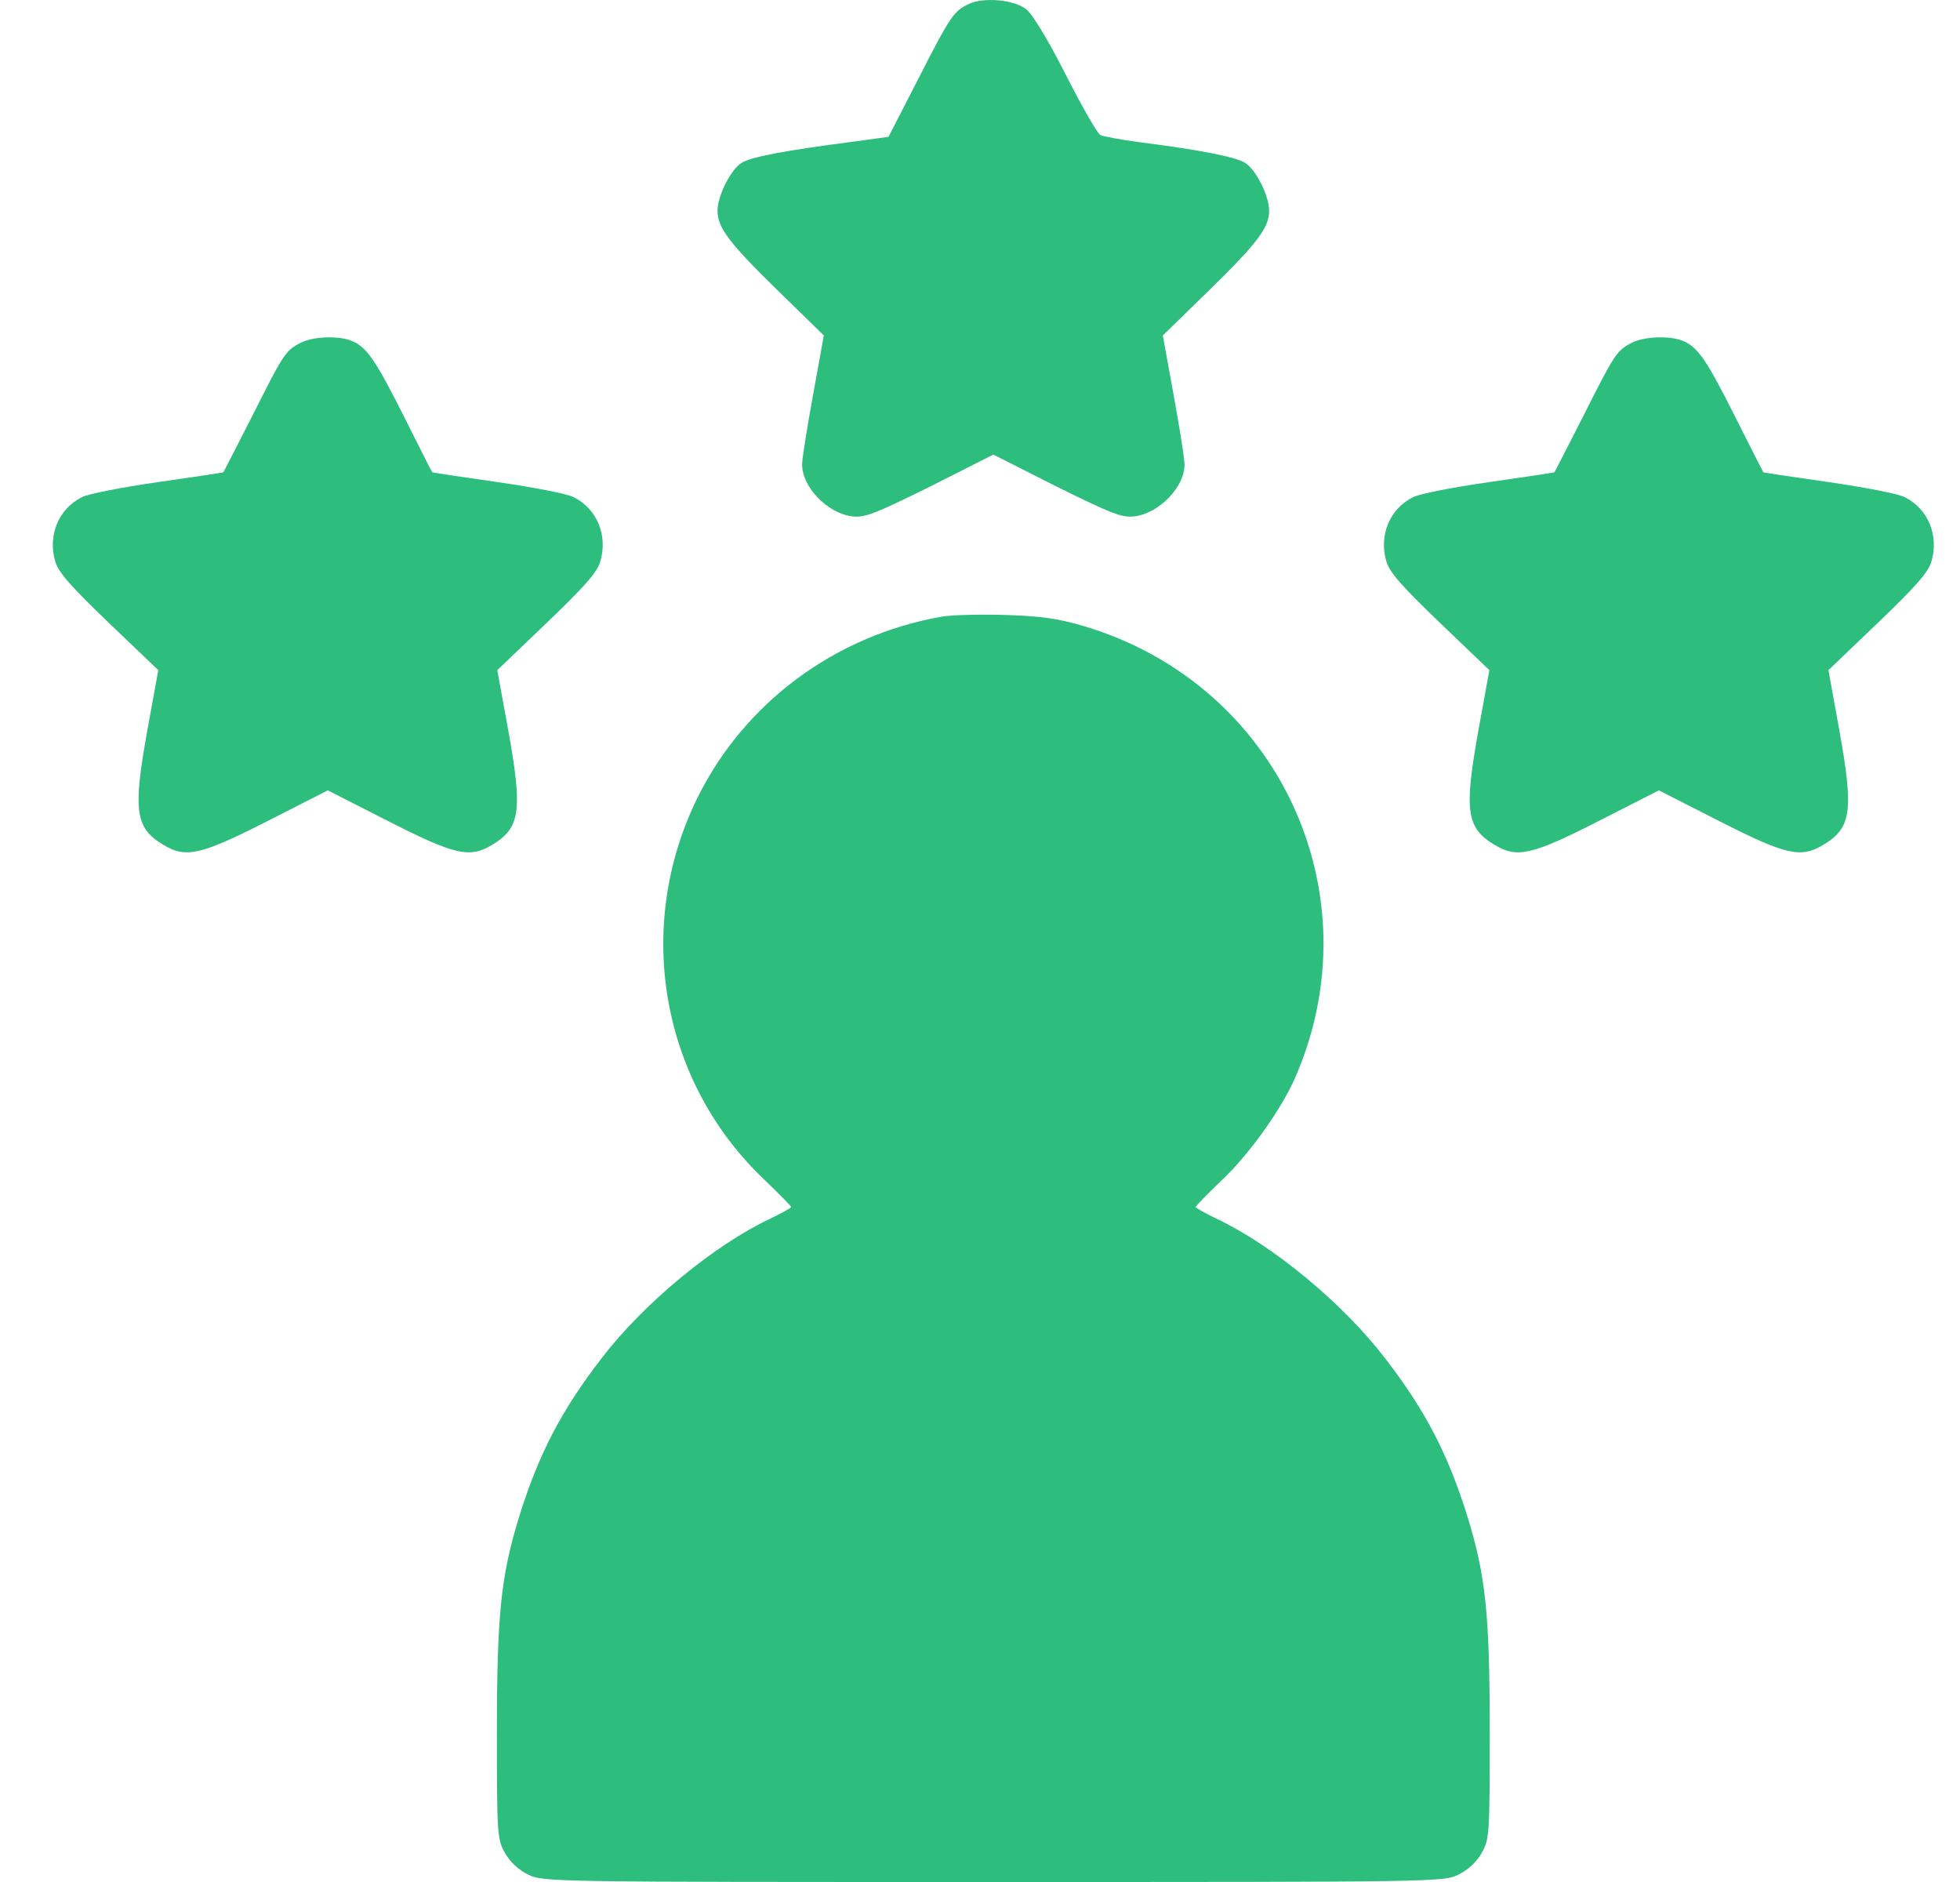
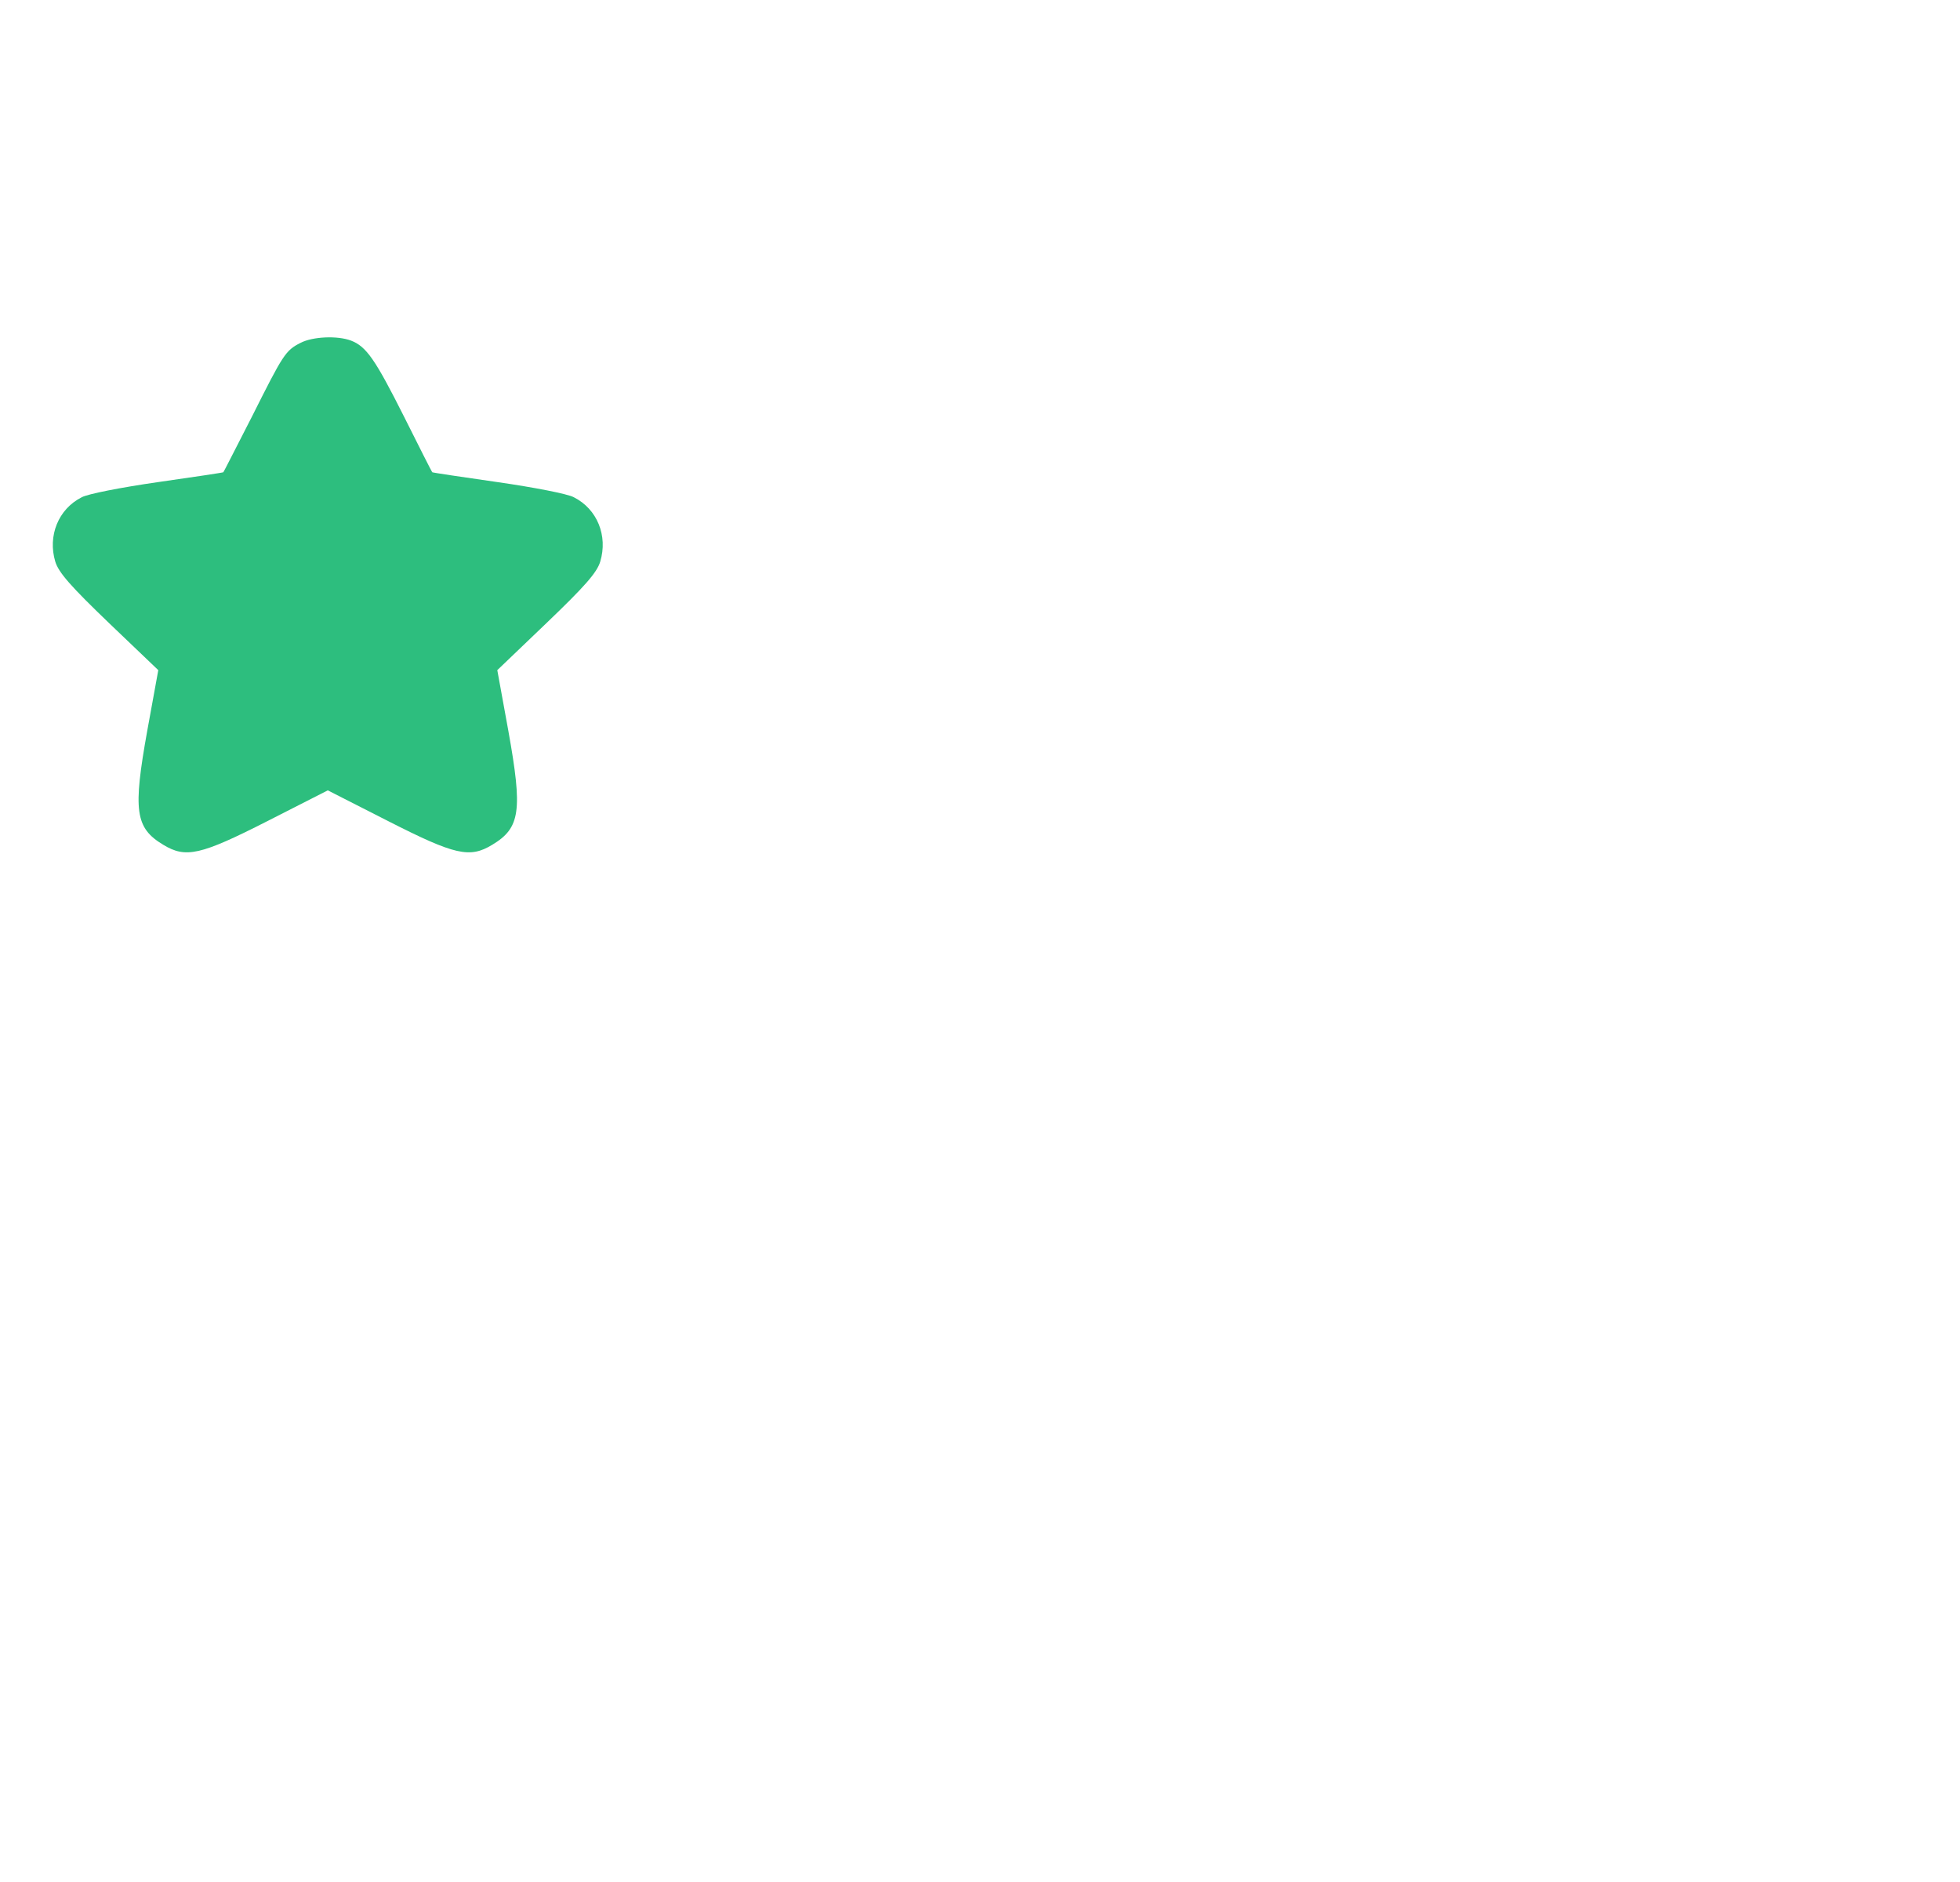
<svg xmlns="http://www.w3.org/2000/svg" width="25" height="24" viewBox="0 0 25 24" fill="none">
-   <path d="M12.365 0.047C12.164 0.141 12.126 0.197 11.709 1.013L11.333 1.745L10.888 1.806C10.011 1.919 9.57 2.003 9.457 2.078C9.317 2.167 9.152 2.5 9.152 2.688C9.152 2.904 9.302 3.101 9.926 3.71L10.508 4.278L10.372 5.028C10.297 5.441 10.231 5.844 10.231 5.924C10.231 6.21 10.55 6.543 10.869 6.585C11.028 6.604 11.15 6.557 11.863 6.205L12.67 5.797L13.477 6.205C14.19 6.557 14.312 6.604 14.471 6.585C14.79 6.543 15.109 6.21 15.109 5.924C15.109 5.844 15.043 5.441 14.968 5.028L14.832 4.278L15.414 3.71C16.038 3.101 16.188 2.904 16.188 2.688C16.188 2.5 16.023 2.167 15.883 2.078C15.766 2.003 15.325 1.914 14.546 1.815C14.302 1.783 14.072 1.74 14.035 1.722C13.997 1.703 13.796 1.351 13.589 0.943C13.355 0.483 13.162 0.169 13.083 0.113C12.928 -0.004 12.553 -0.037 12.365 0.047Z" fill="#2DBE7E" />
  <path d="M3.834 4.372C3.641 4.47 3.613 4.517 3.215 5.31C3.018 5.694 2.854 6.018 2.849 6.022C2.849 6.027 2.469 6.083 2.009 6.149C1.55 6.215 1.118 6.299 1.043 6.341C0.743 6.492 0.607 6.834 0.705 7.162C0.748 7.303 0.907 7.481 1.39 7.945L2.019 8.546L1.878 9.32C1.695 10.338 1.723 10.558 2.084 10.774C2.37 10.947 2.558 10.905 3.407 10.473L4.181 10.079L4.955 10.473C5.804 10.905 5.991 10.947 6.277 10.774C6.638 10.558 6.667 10.338 6.484 9.32L6.343 8.546L6.971 7.945C7.455 7.481 7.614 7.303 7.656 7.162C7.755 6.834 7.619 6.492 7.319 6.341C7.244 6.299 6.812 6.215 6.352 6.149C5.893 6.083 5.513 6.027 5.513 6.022C5.508 6.018 5.344 5.694 5.152 5.31C4.786 4.583 4.673 4.418 4.476 4.343C4.303 4.278 3.989 4.292 3.834 4.372Z" fill="#2DBE7E" />
-   <path d="M20.812 4.372C20.62 4.47 20.592 4.517 20.193 5.31C19.996 5.694 19.832 6.018 19.827 6.022C19.827 6.027 19.447 6.083 18.988 6.149C18.528 6.215 18.097 6.299 18.022 6.341C17.721 6.492 17.585 6.834 17.684 7.162C17.726 7.303 17.886 7.481 18.369 7.945L18.997 8.546L18.856 9.32C18.674 10.338 18.702 10.558 19.063 10.774C19.349 10.947 19.537 10.905 20.385 10.473L21.159 10.079L21.933 10.473C22.782 10.905 22.97 10.947 23.256 10.774C23.617 10.558 23.645 10.338 23.462 9.32L23.322 8.546L23.95 7.945C24.433 7.481 24.593 7.303 24.635 7.162C24.733 6.834 24.597 6.492 24.297 6.341C24.222 6.299 23.791 6.215 23.331 6.149C22.871 6.083 22.491 6.027 22.491 6.022C22.487 6.018 22.323 5.694 22.13 5.31C21.764 4.583 21.652 4.418 21.455 4.343C21.281 4.278 20.967 4.292 20.812 4.372Z" fill="#2DBE7E" />
-   <path d="M11.999 7.866C10.639 8.11 9.49 8.968 8.894 10.178C8.083 11.829 8.43 13.803 9.762 15.056C9.94 15.229 10.091 15.379 10.091 15.393C10.091 15.403 9.973 15.469 9.828 15.539C9.11 15.877 8.219 16.613 7.68 17.312C7.159 17.987 6.873 18.536 6.62 19.347C6.39 20.098 6.338 20.581 6.338 22.096C6.338 23.4 6.343 23.456 6.441 23.63C6.507 23.747 6.615 23.845 6.737 23.906C6.929 24 7.028 24 12.67 24C18.312 24 18.411 24 18.603 23.906C18.725 23.845 18.833 23.747 18.899 23.63C18.997 23.456 19.002 23.4 19.002 22.096C19.002 20.581 18.95 20.098 18.72 19.347C18.467 18.536 18.181 17.987 17.66 17.312C17.121 16.613 16.23 15.877 15.512 15.539C15.367 15.469 15.25 15.403 15.25 15.393C15.25 15.379 15.4 15.229 15.578 15.056C15.925 14.732 16.338 14.155 16.516 13.752C17.552 11.393 16.3 8.715 13.819 7.983C13.486 7.885 13.27 7.856 12.811 7.842C12.487 7.833 12.121 7.842 11.999 7.866Z" fill="#2DBE7E" />
</svg>